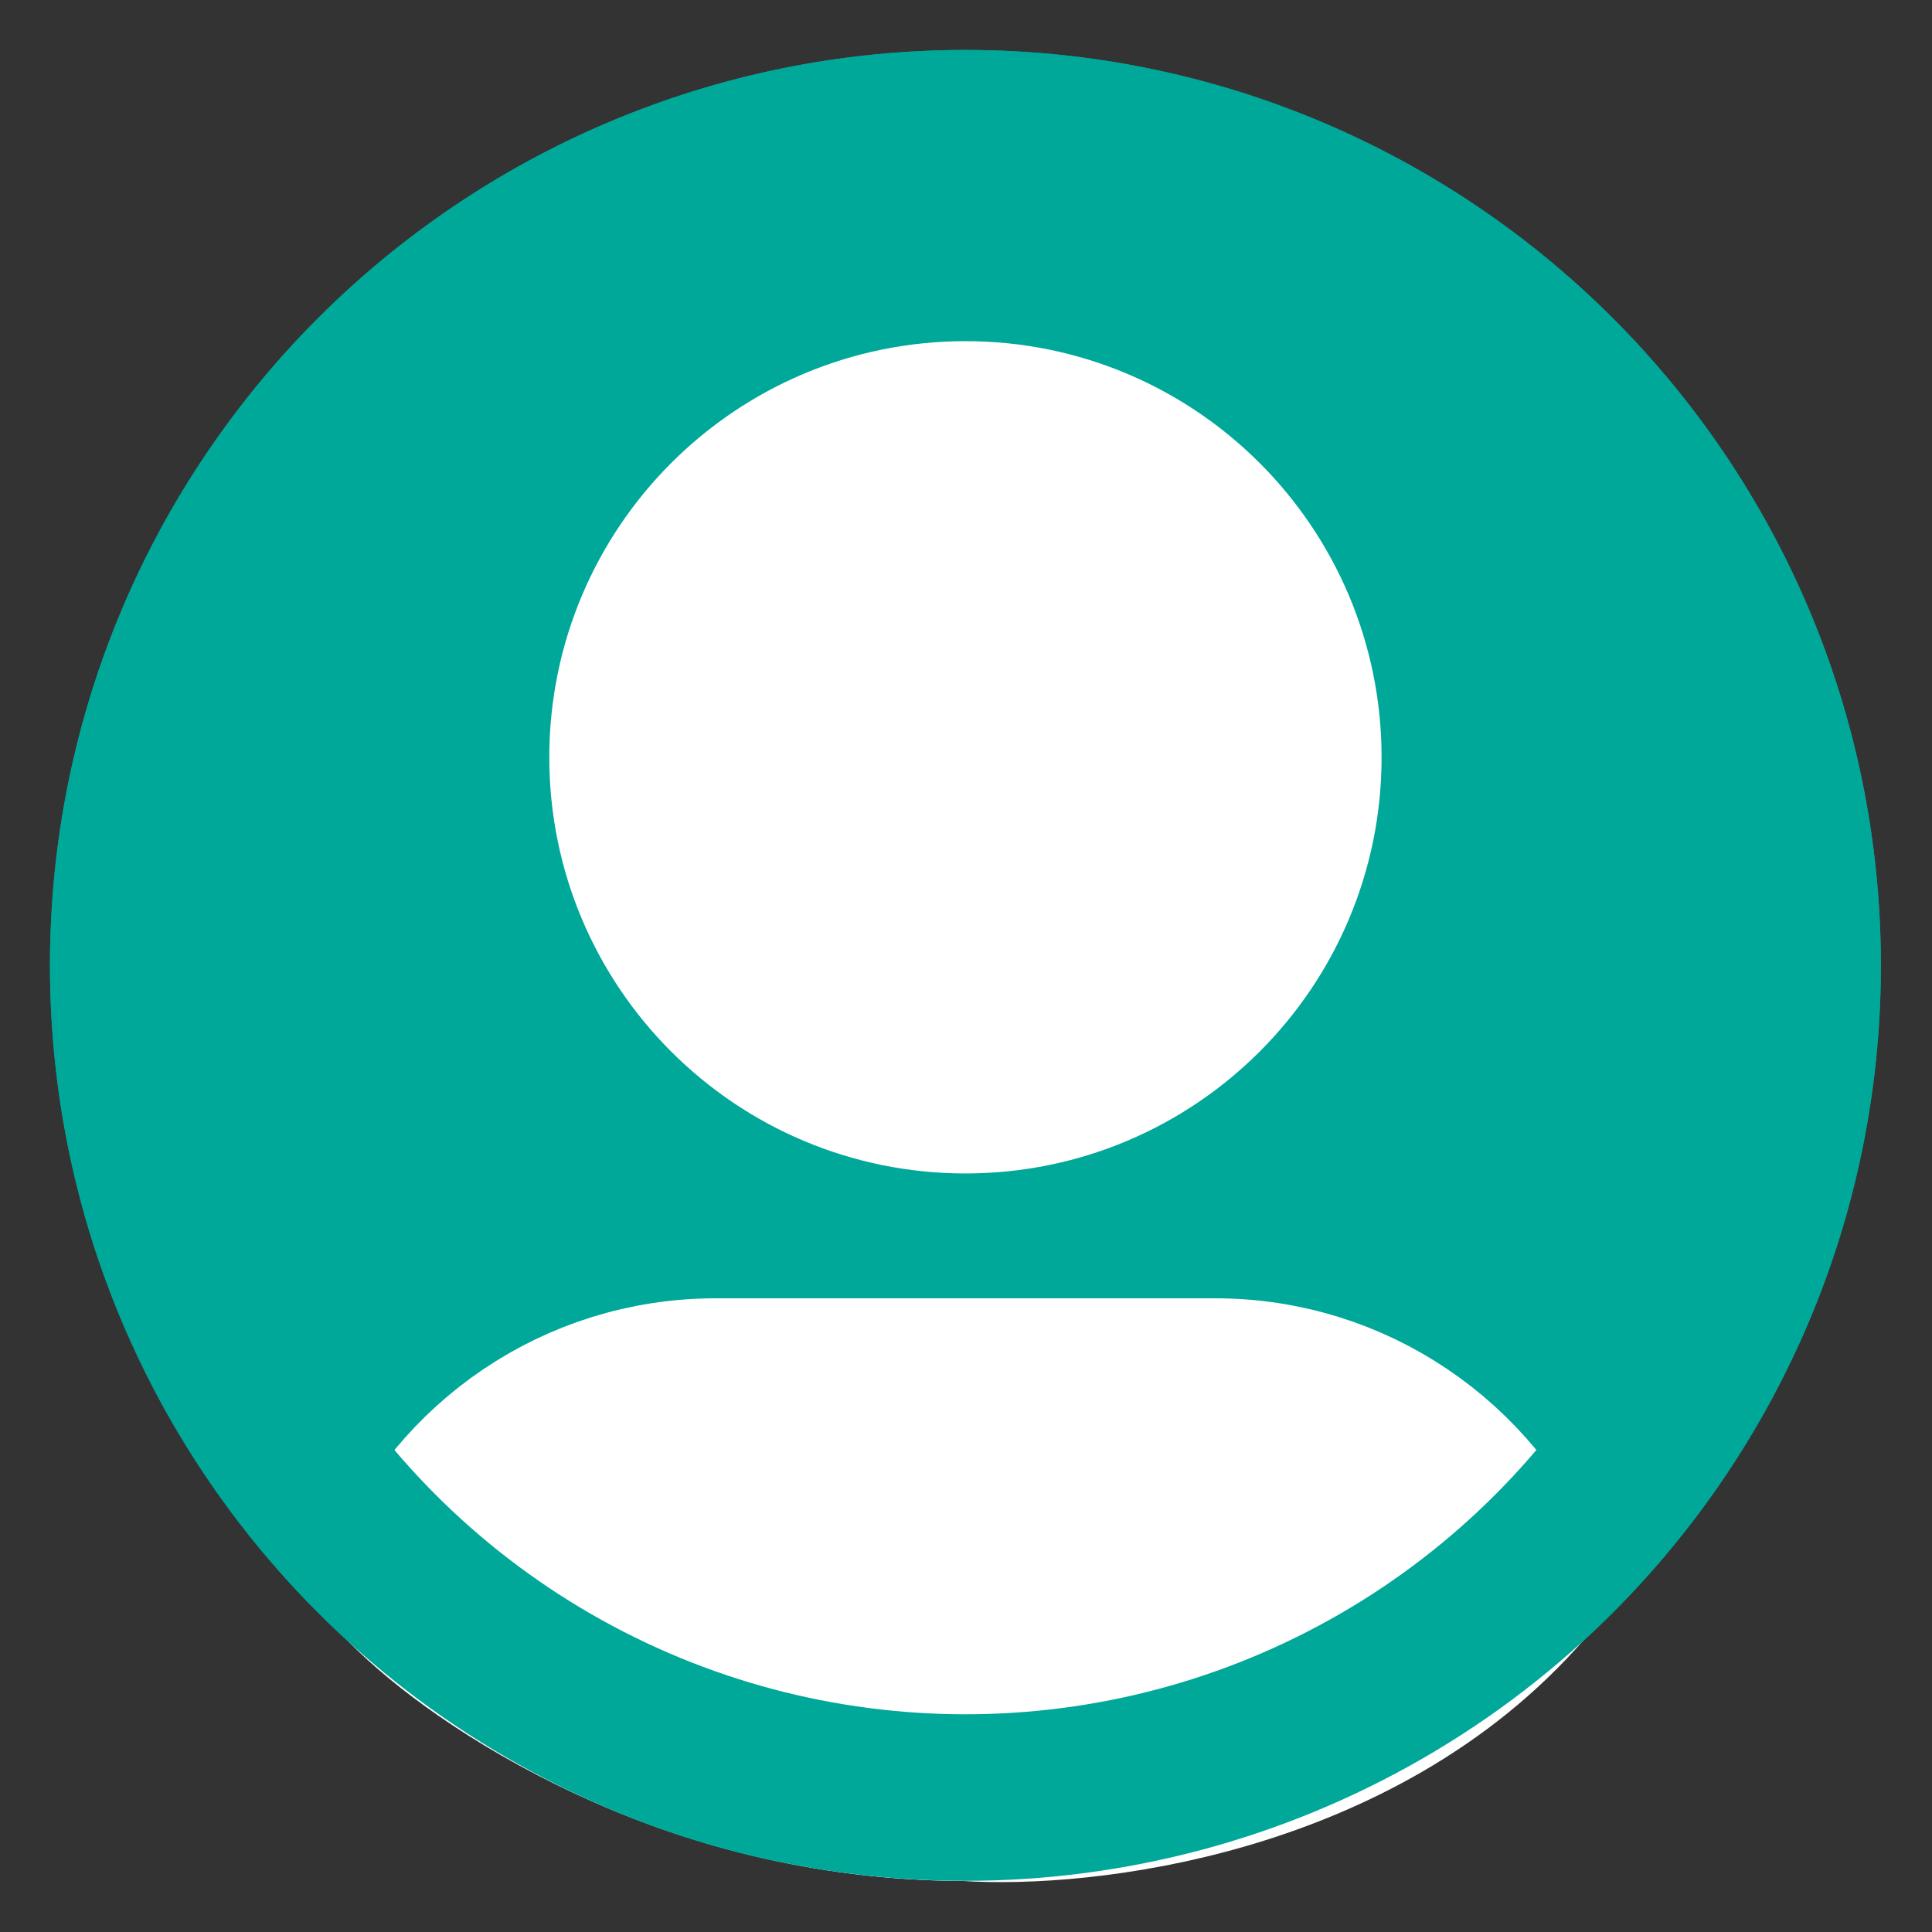
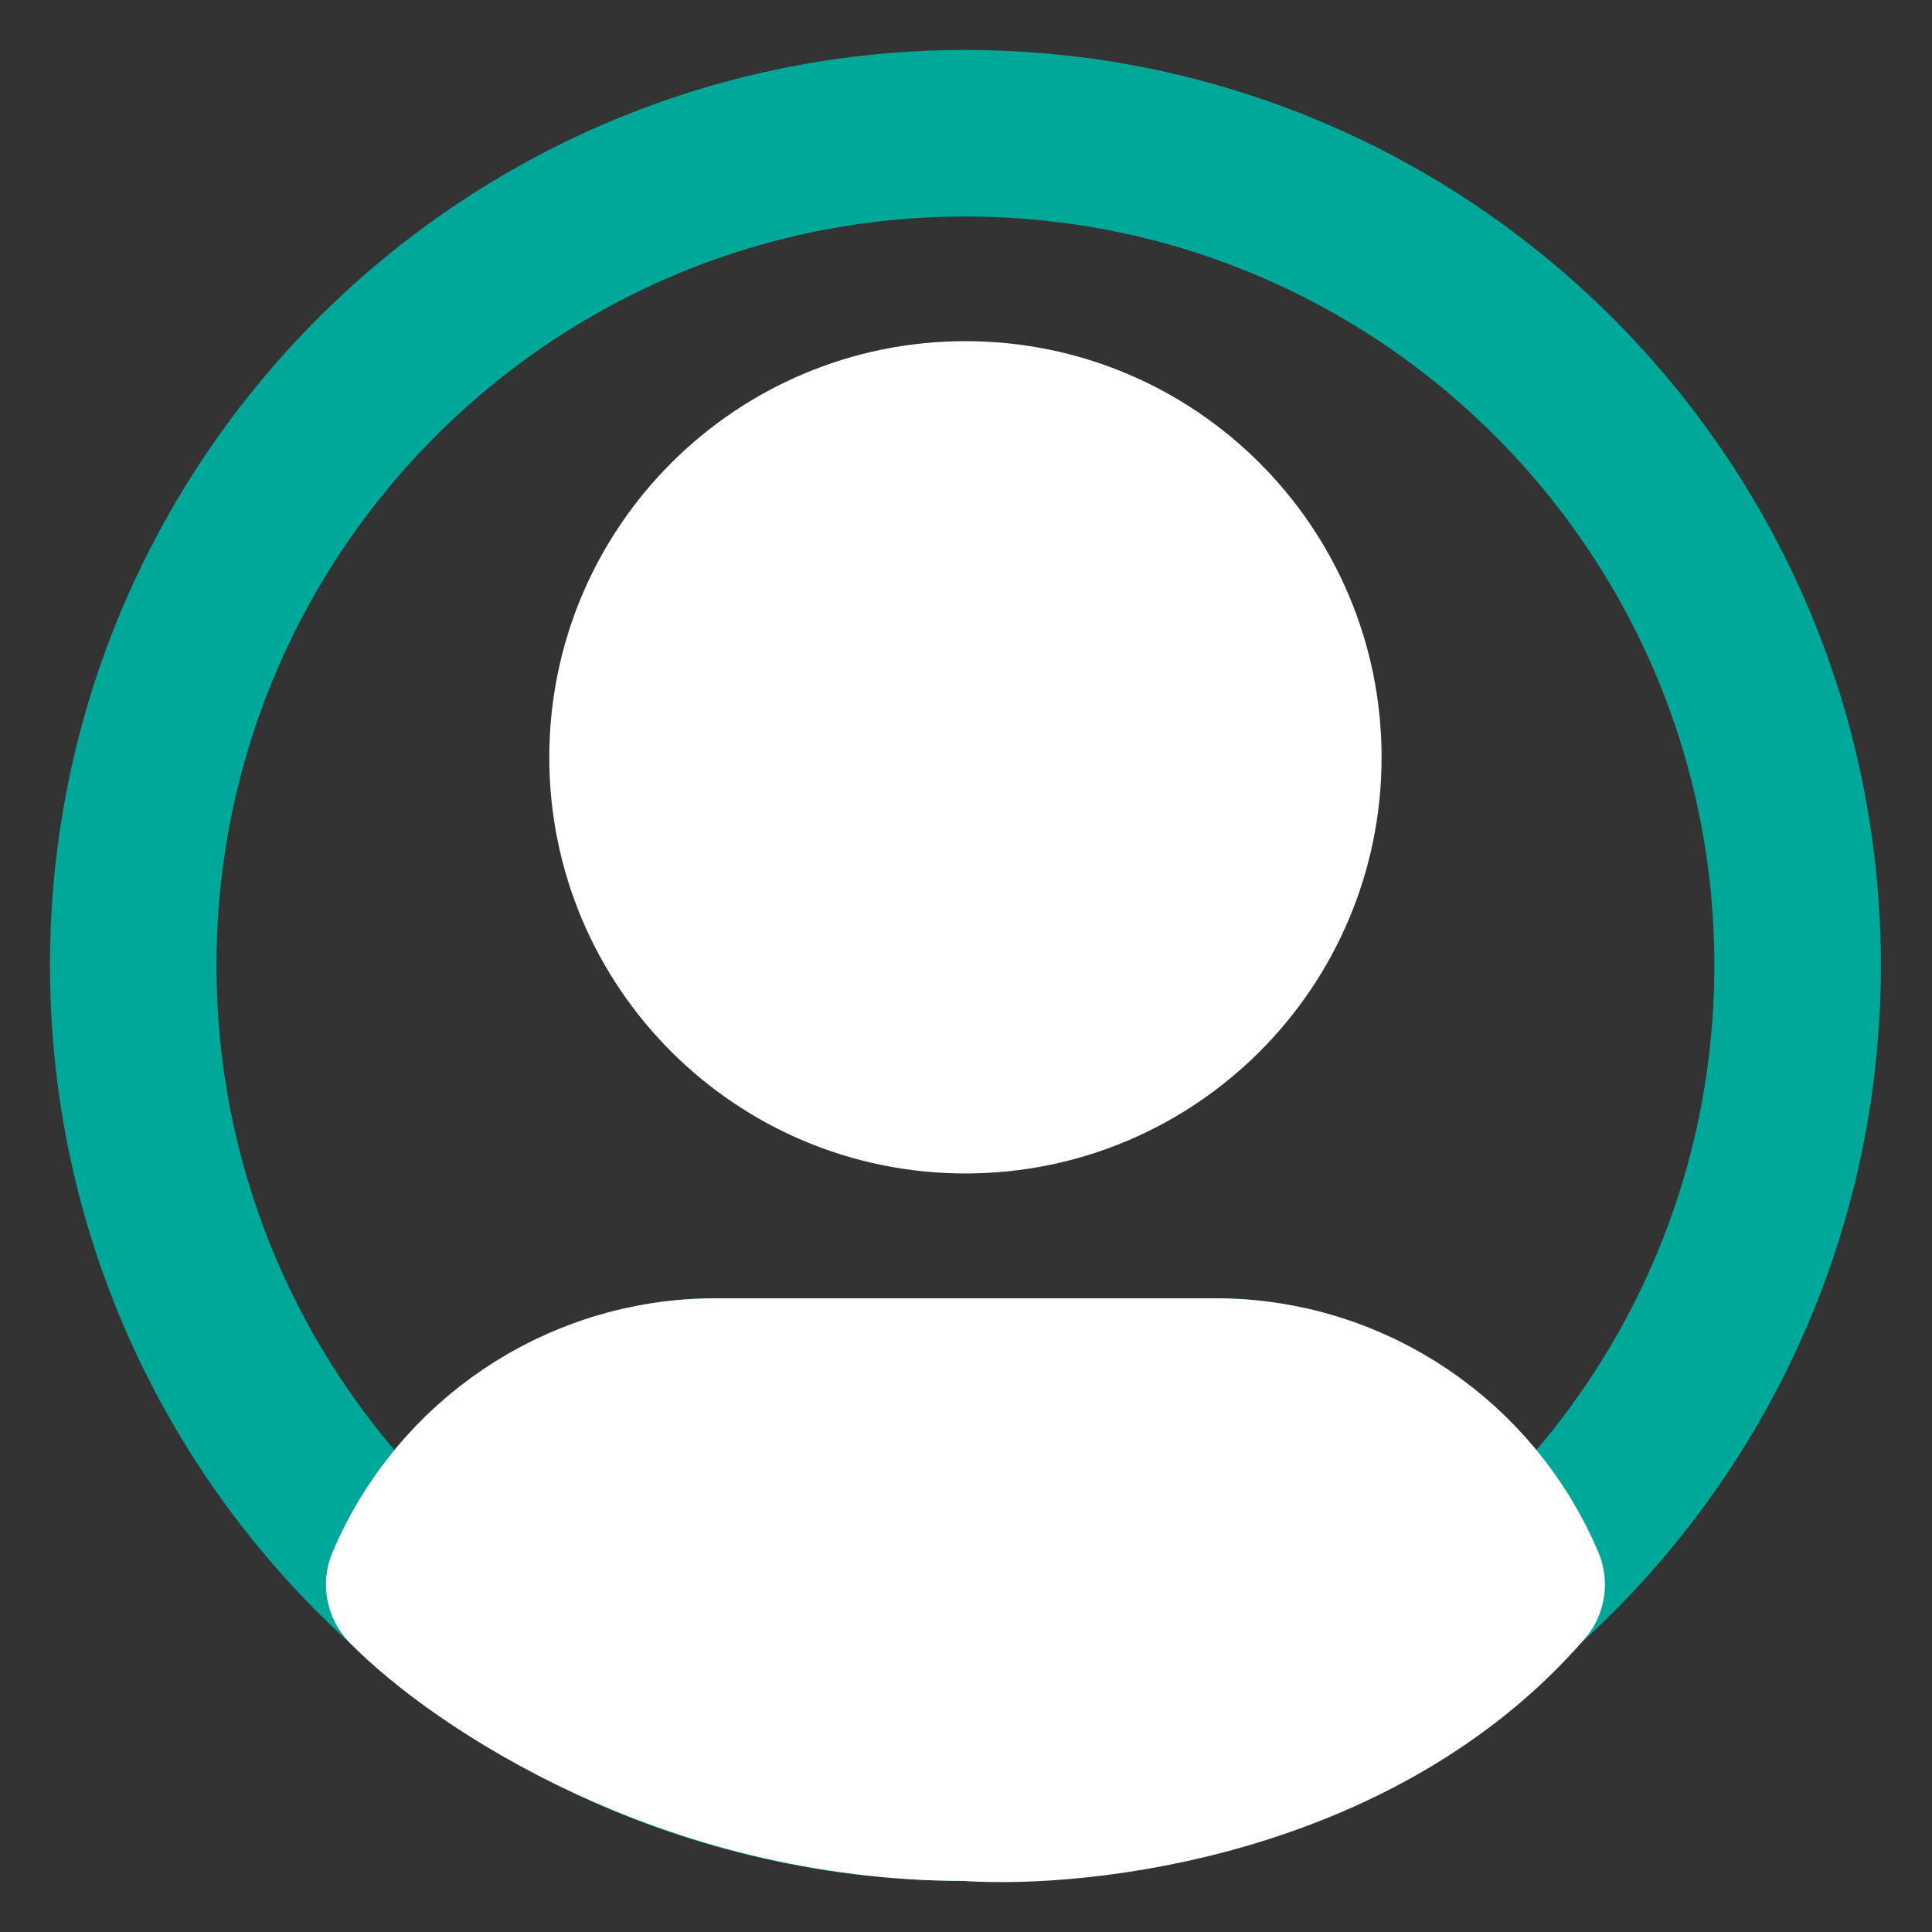
<svg xmlns="http://www.w3.org/2000/svg" width="29" height="29" viewBox="0 0 29 29" fill="none">
  <rect x="0" y="0" width="29" height="29" fill="#333333" stroke="none" />
-   <path d="M14.491 26.983C21.39 26.983 26.983 21.39 26.983 14.491C26.983 7.593 21.39 2 14.491 2C7.593 2 2 7.593 2 14.491C2 21.39 7.593 26.983 14.491 26.983Z" fill="#00A899" />
  <path d="M6.143 23.783C6.902 21.993 8.677 20.737 10.744 20.737H18.239C20.306 20.737 22.08 21.993 22.84 23.783M26.983 14.491C26.983 21.39 21.39 26.983 14.491 26.983C7.593 26.983 2 21.39 2 14.491C2 7.593 7.593 2 14.491 2C21.39 2 26.983 7.593 26.983 14.491Z" stroke="#00A899" stroke-width="2.5" stroke-linecap="round" stroke-linejoin="round" />
  <path d="M14.492 16.364C17.251 16.364 19.488 14.127 19.488 11.368C19.488 8.608 17.251 6.371 14.492 6.371C11.732 6.371 9.495 8.608 9.495 11.368C9.495 14.127 11.732 16.364 14.492 16.364Z" fill="white" stroke="white" stroke-width="2.5" stroke-linecap="round" stroke-linejoin="round" />
  <path d="M6.143 23.784C6.902 21.994 8.677 20.738 10.744 20.738H18.239C20.306 20.738 22.08 21.994 22.84 23.784C20.359 26.637 16.241 27.106 14.491 26.984C10.328 26.984 7.191 24.851 6.143 23.784Z" fill="white" stroke="white" stroke-width="2.5" stroke-linecap="round" stroke-linejoin="round" />
-   <circle cx="14.491" cy="14.491" r="12.491" stroke="#00A899" stroke-width="2.5" />
</svg>